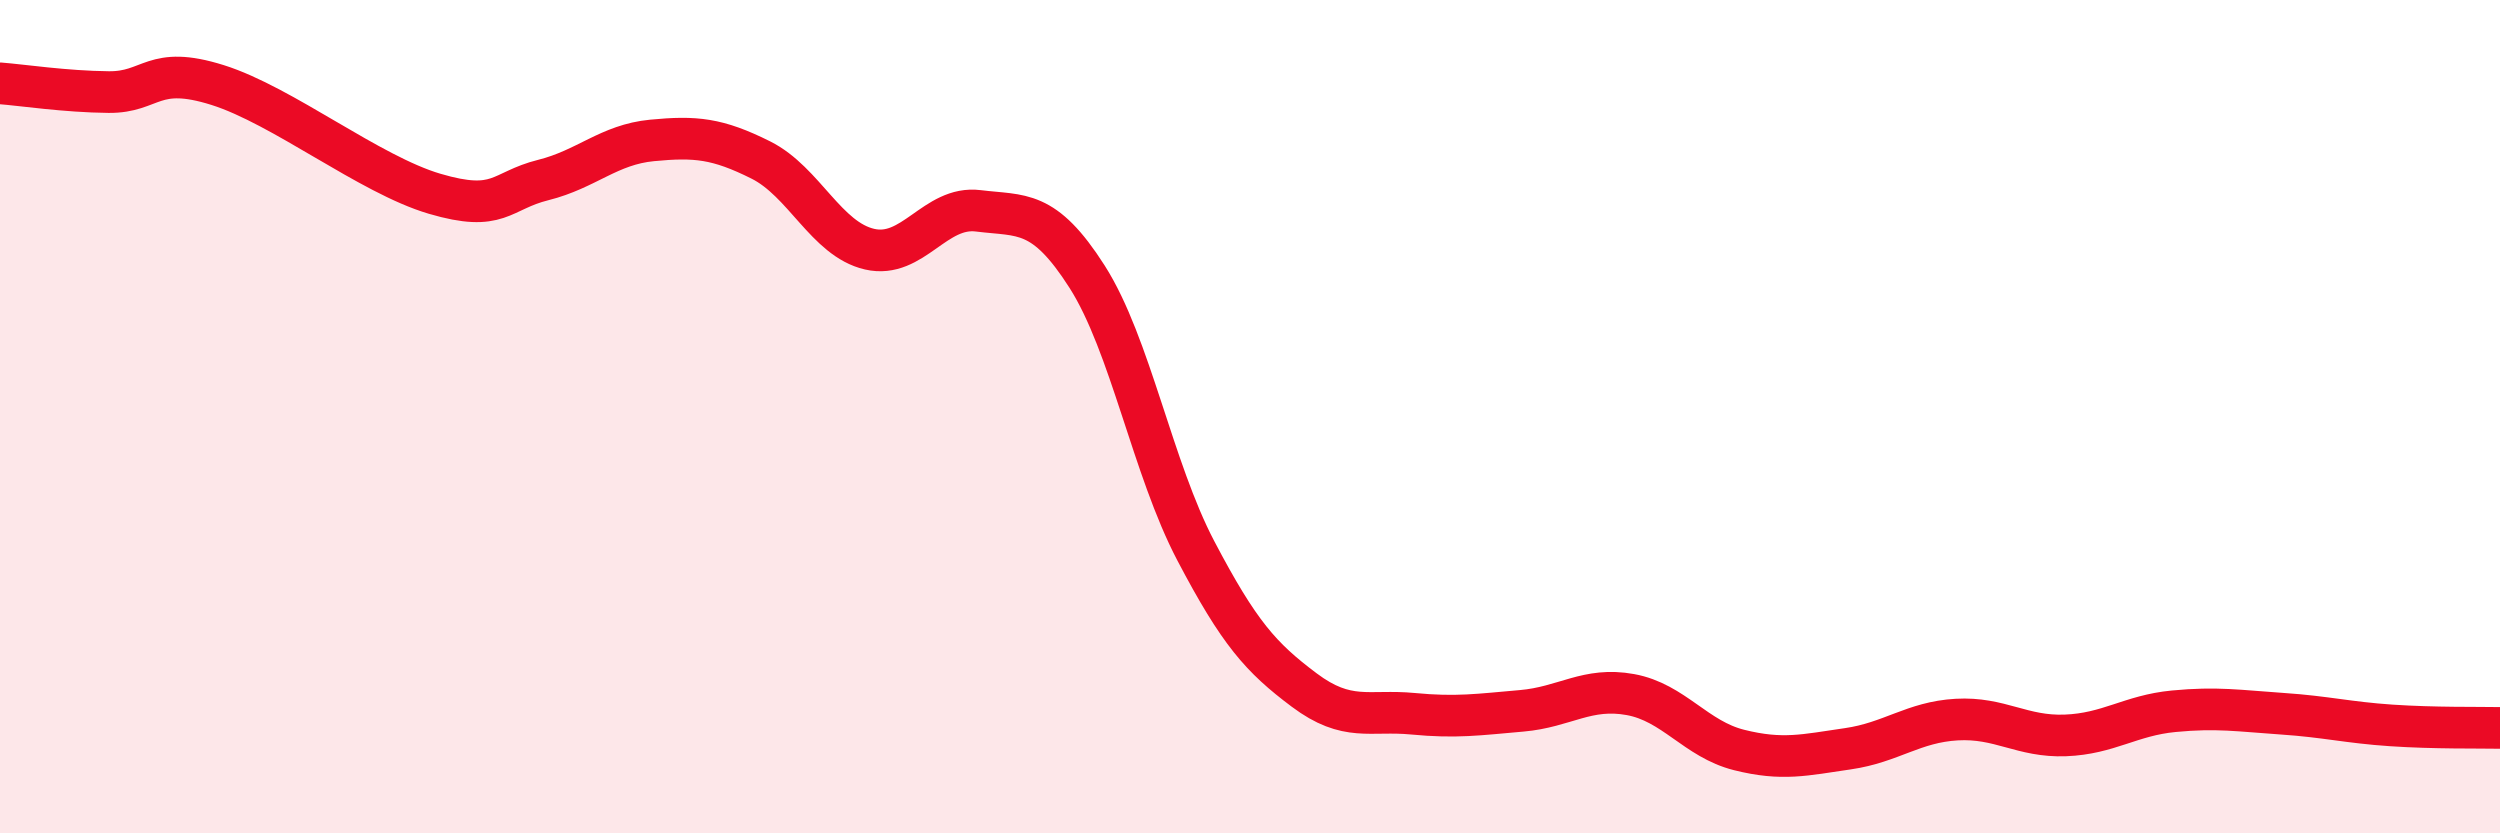
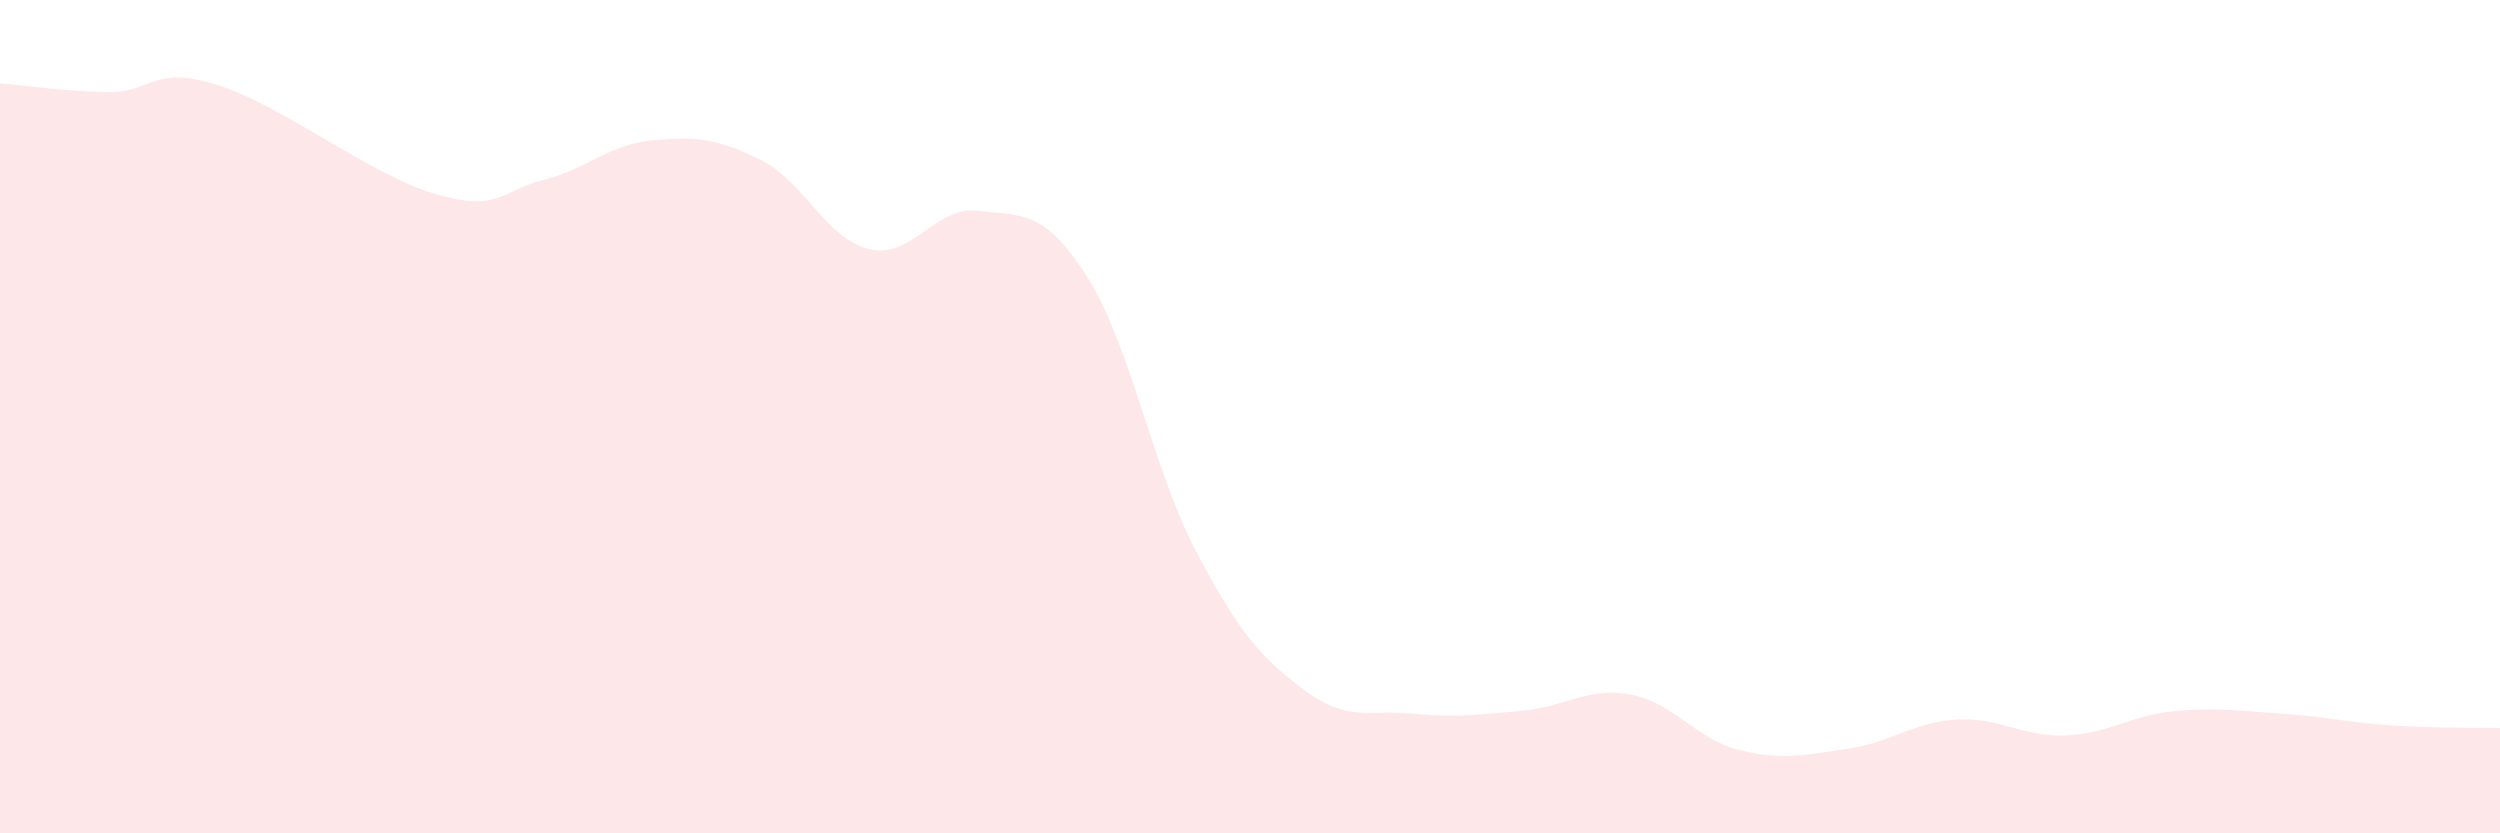
<svg xmlns="http://www.w3.org/2000/svg" width="60" height="20" viewBox="0 0 60 20">
  <path d="M 0,2 C 0.52,2.04 1.57,2.2 2.61,2.21 C 3.65,2.22 3.66,1.55 5.22,2.04 C 6.78,2.53 8.87,4.19 10.43,4.65 C 11.99,5.11 12,4.58 13.04,4.32 C 14.08,4.06 14.61,3.47 15.65,3.37 C 16.69,3.27 17.22,3.32 18.26,3.84 C 19.3,4.36 19.83,5.74 20.87,5.98 C 21.91,6.22 22.44,4.93 23.48,5.06 C 24.52,5.19 25.05,5.01 26.09,6.64 C 27.13,8.27 27.66,11.24 28.7,13.22 C 29.74,15.2 30.26,15.78 31.3,16.56 C 32.34,17.34 32.87,17.03 33.91,17.13 C 34.95,17.23 35.48,17.15 36.52,17.06 C 37.56,16.97 38.09,16.48 39.13,16.67 C 40.17,16.86 40.7,17.74 41.74,18 C 42.78,18.26 43.31,18.12 44.35,17.97 C 45.39,17.82 45.92,17.33 46.96,17.27 C 48,17.21 48.53,17.69 49.57,17.65 C 50.61,17.61 51.13,17.17 52.17,17.07 C 53.21,16.97 53.74,17.06 54.78,17.13 C 55.82,17.2 56.35,17.34 57.39,17.41 C 58.43,17.48 59.48,17.46 60,17.47L60 20L0 20Z" fill="#EB0A25" opacity="0.1" stroke-linecap="round" stroke-linejoin="round" />
-   <path d="M 0,2 C 0.52,2.04 1.57,2.2 2.61,2.21 C 3.65,2.22 3.66,1.55 5.22,2.04 C 6.78,2.53 8.87,4.19 10.43,4.65 C 11.99,5.11 12,4.58 13.04,4.32 C 14.08,4.06 14.61,3.47 15.65,3.37 C 16.69,3.27 17.22,3.32 18.26,3.84 C 19.3,4.36 19.83,5.74 20.87,5.98 C 21.91,6.22 22.44,4.93 23.48,5.06 C 24.52,5.19 25.05,5.01 26.09,6.64 C 27.13,8.27 27.66,11.24 28.7,13.22 C 29.74,15.2 30.26,15.78 31.3,16.56 C 32.34,17.34 32.87,17.03 33.91,17.13 C 34.95,17.23 35.48,17.15 36.52,17.06 C 37.56,16.97 38.09,16.48 39.13,16.67 C 40.17,16.86 40.7,17.74 41.74,18 C 42.78,18.26 43.31,18.12 44.35,17.97 C 45.39,17.82 45.92,17.33 46.96,17.27 C 48,17.21 48.53,17.69 49.57,17.65 C 50.61,17.61 51.13,17.17 52.17,17.07 C 53.21,16.97 53.74,17.06 54.78,17.13 C 55.82,17.2 56.35,17.34 57.39,17.41 C 58.43,17.48 59.48,17.46 60,17.47" stroke="#EB0A25" stroke-width="1" fill="none" stroke-linecap="round" stroke-linejoin="round" />
</svg>